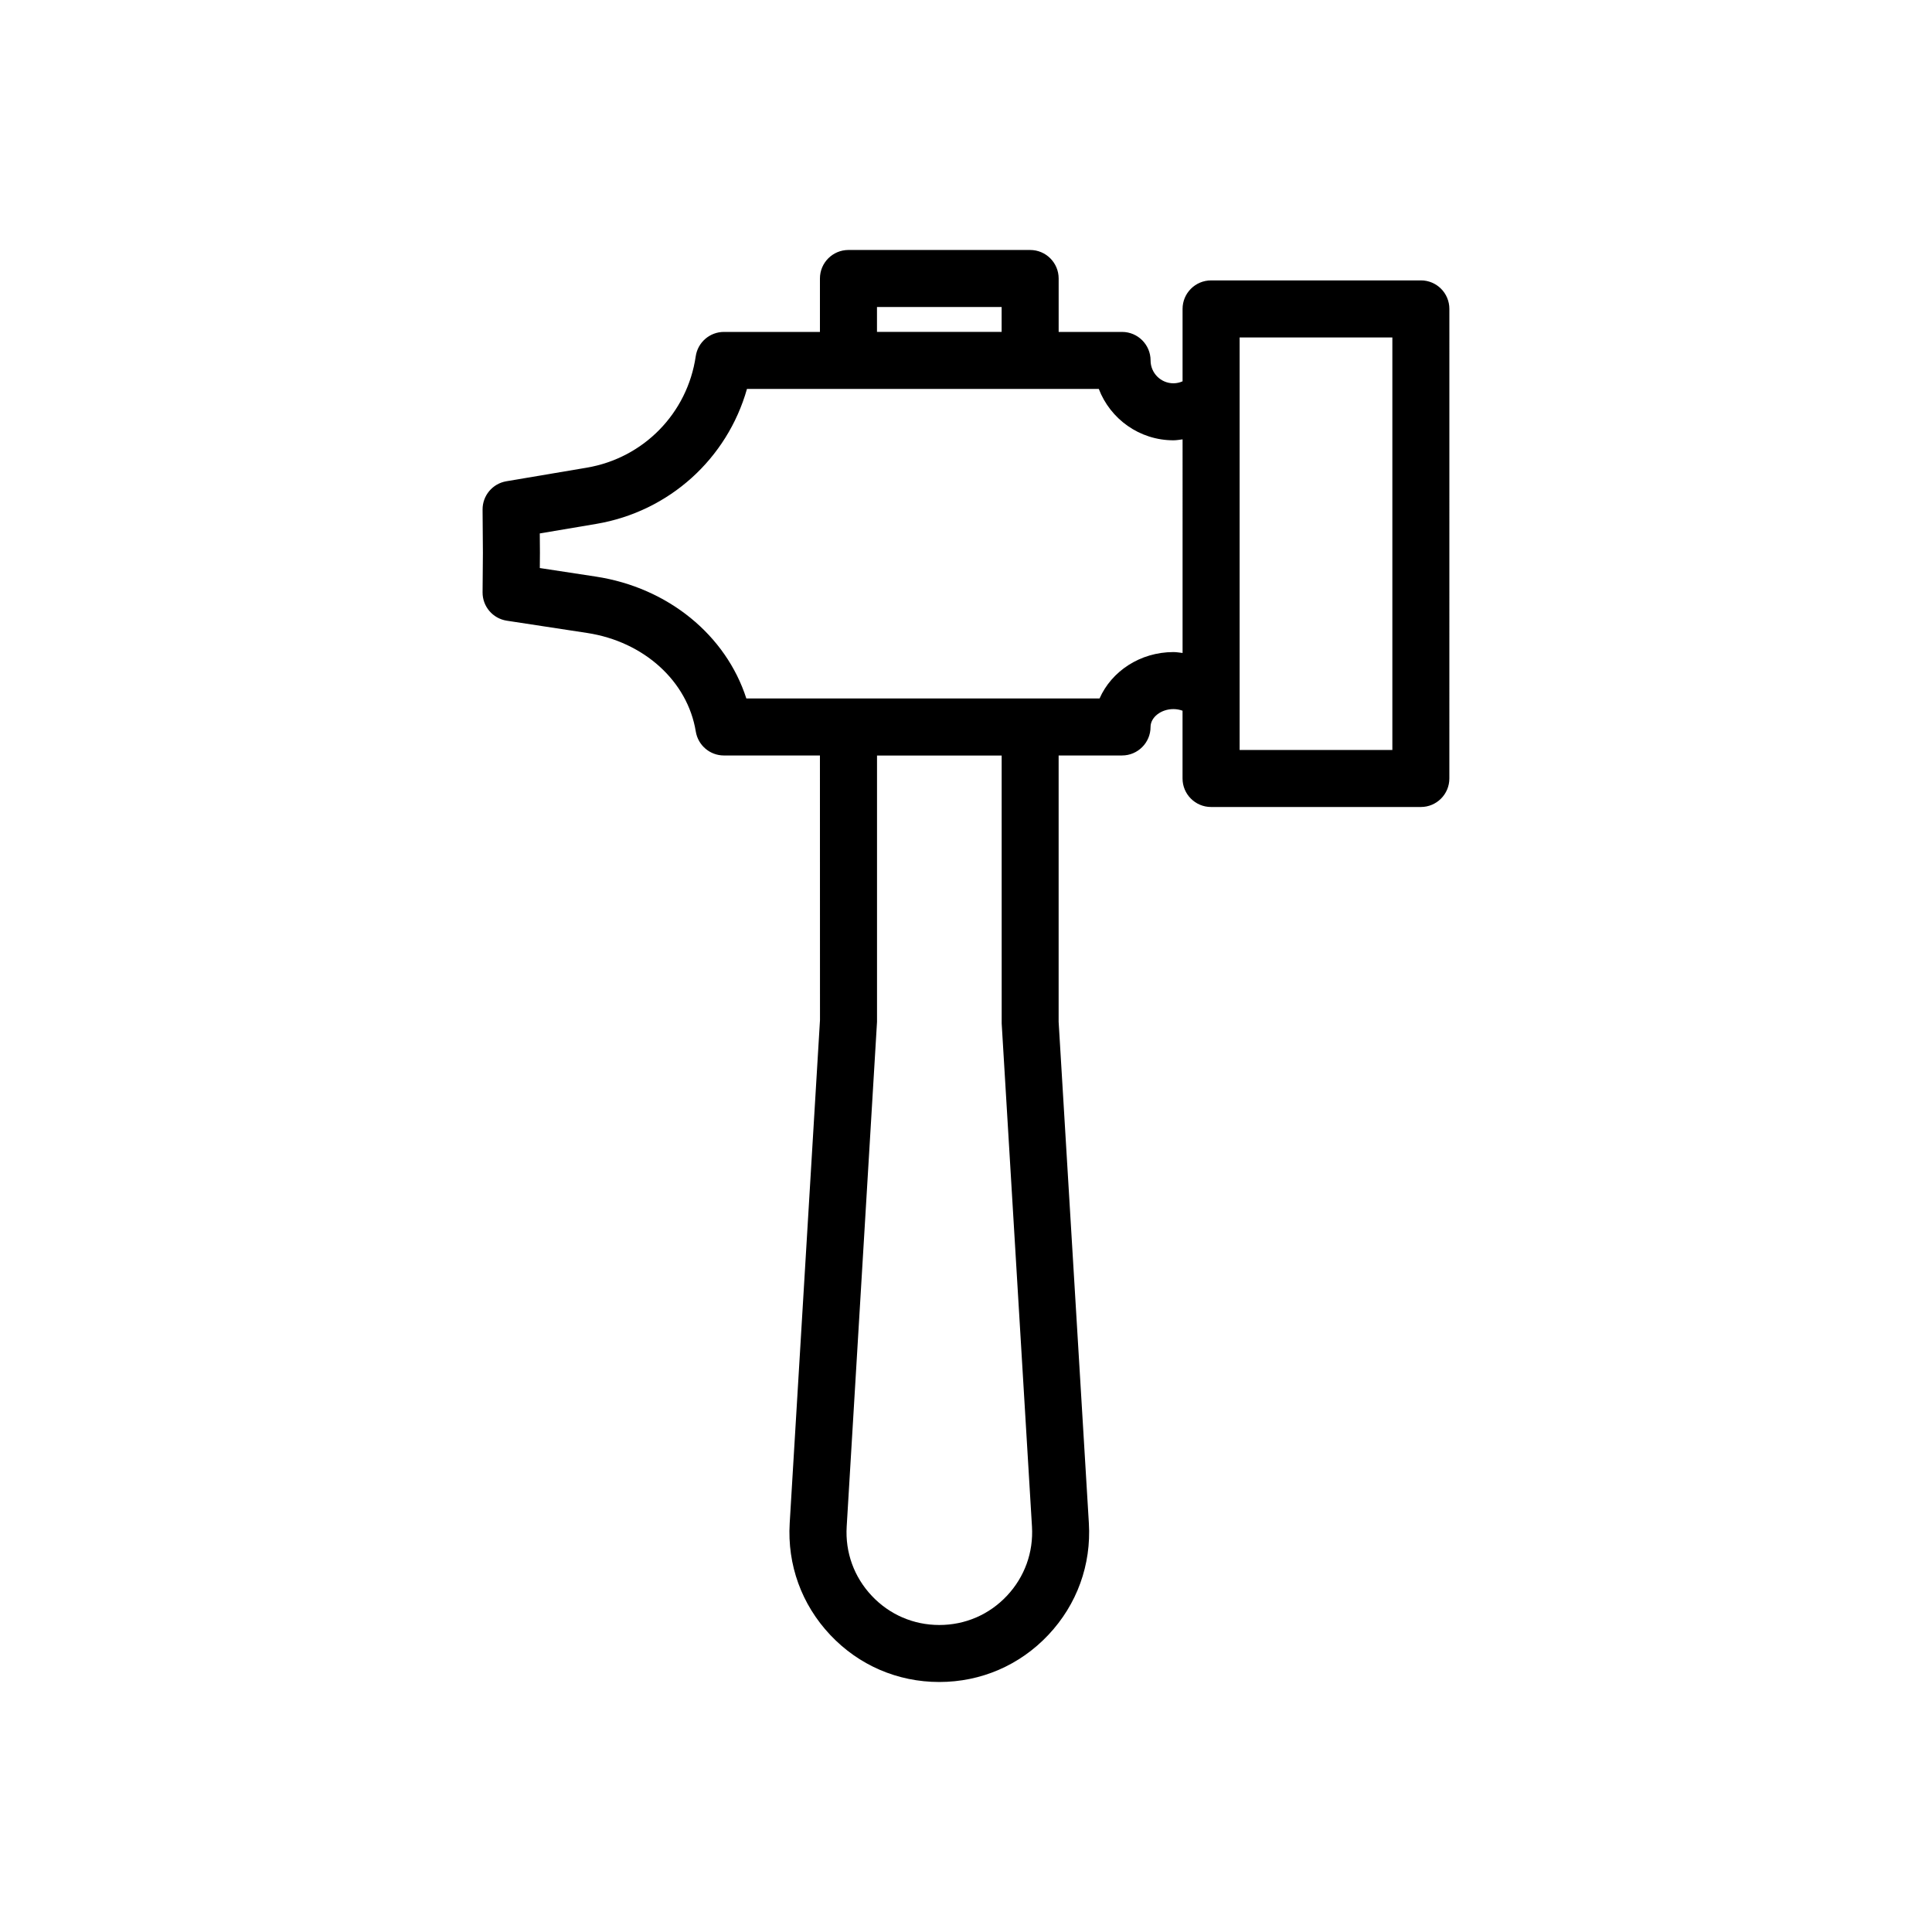
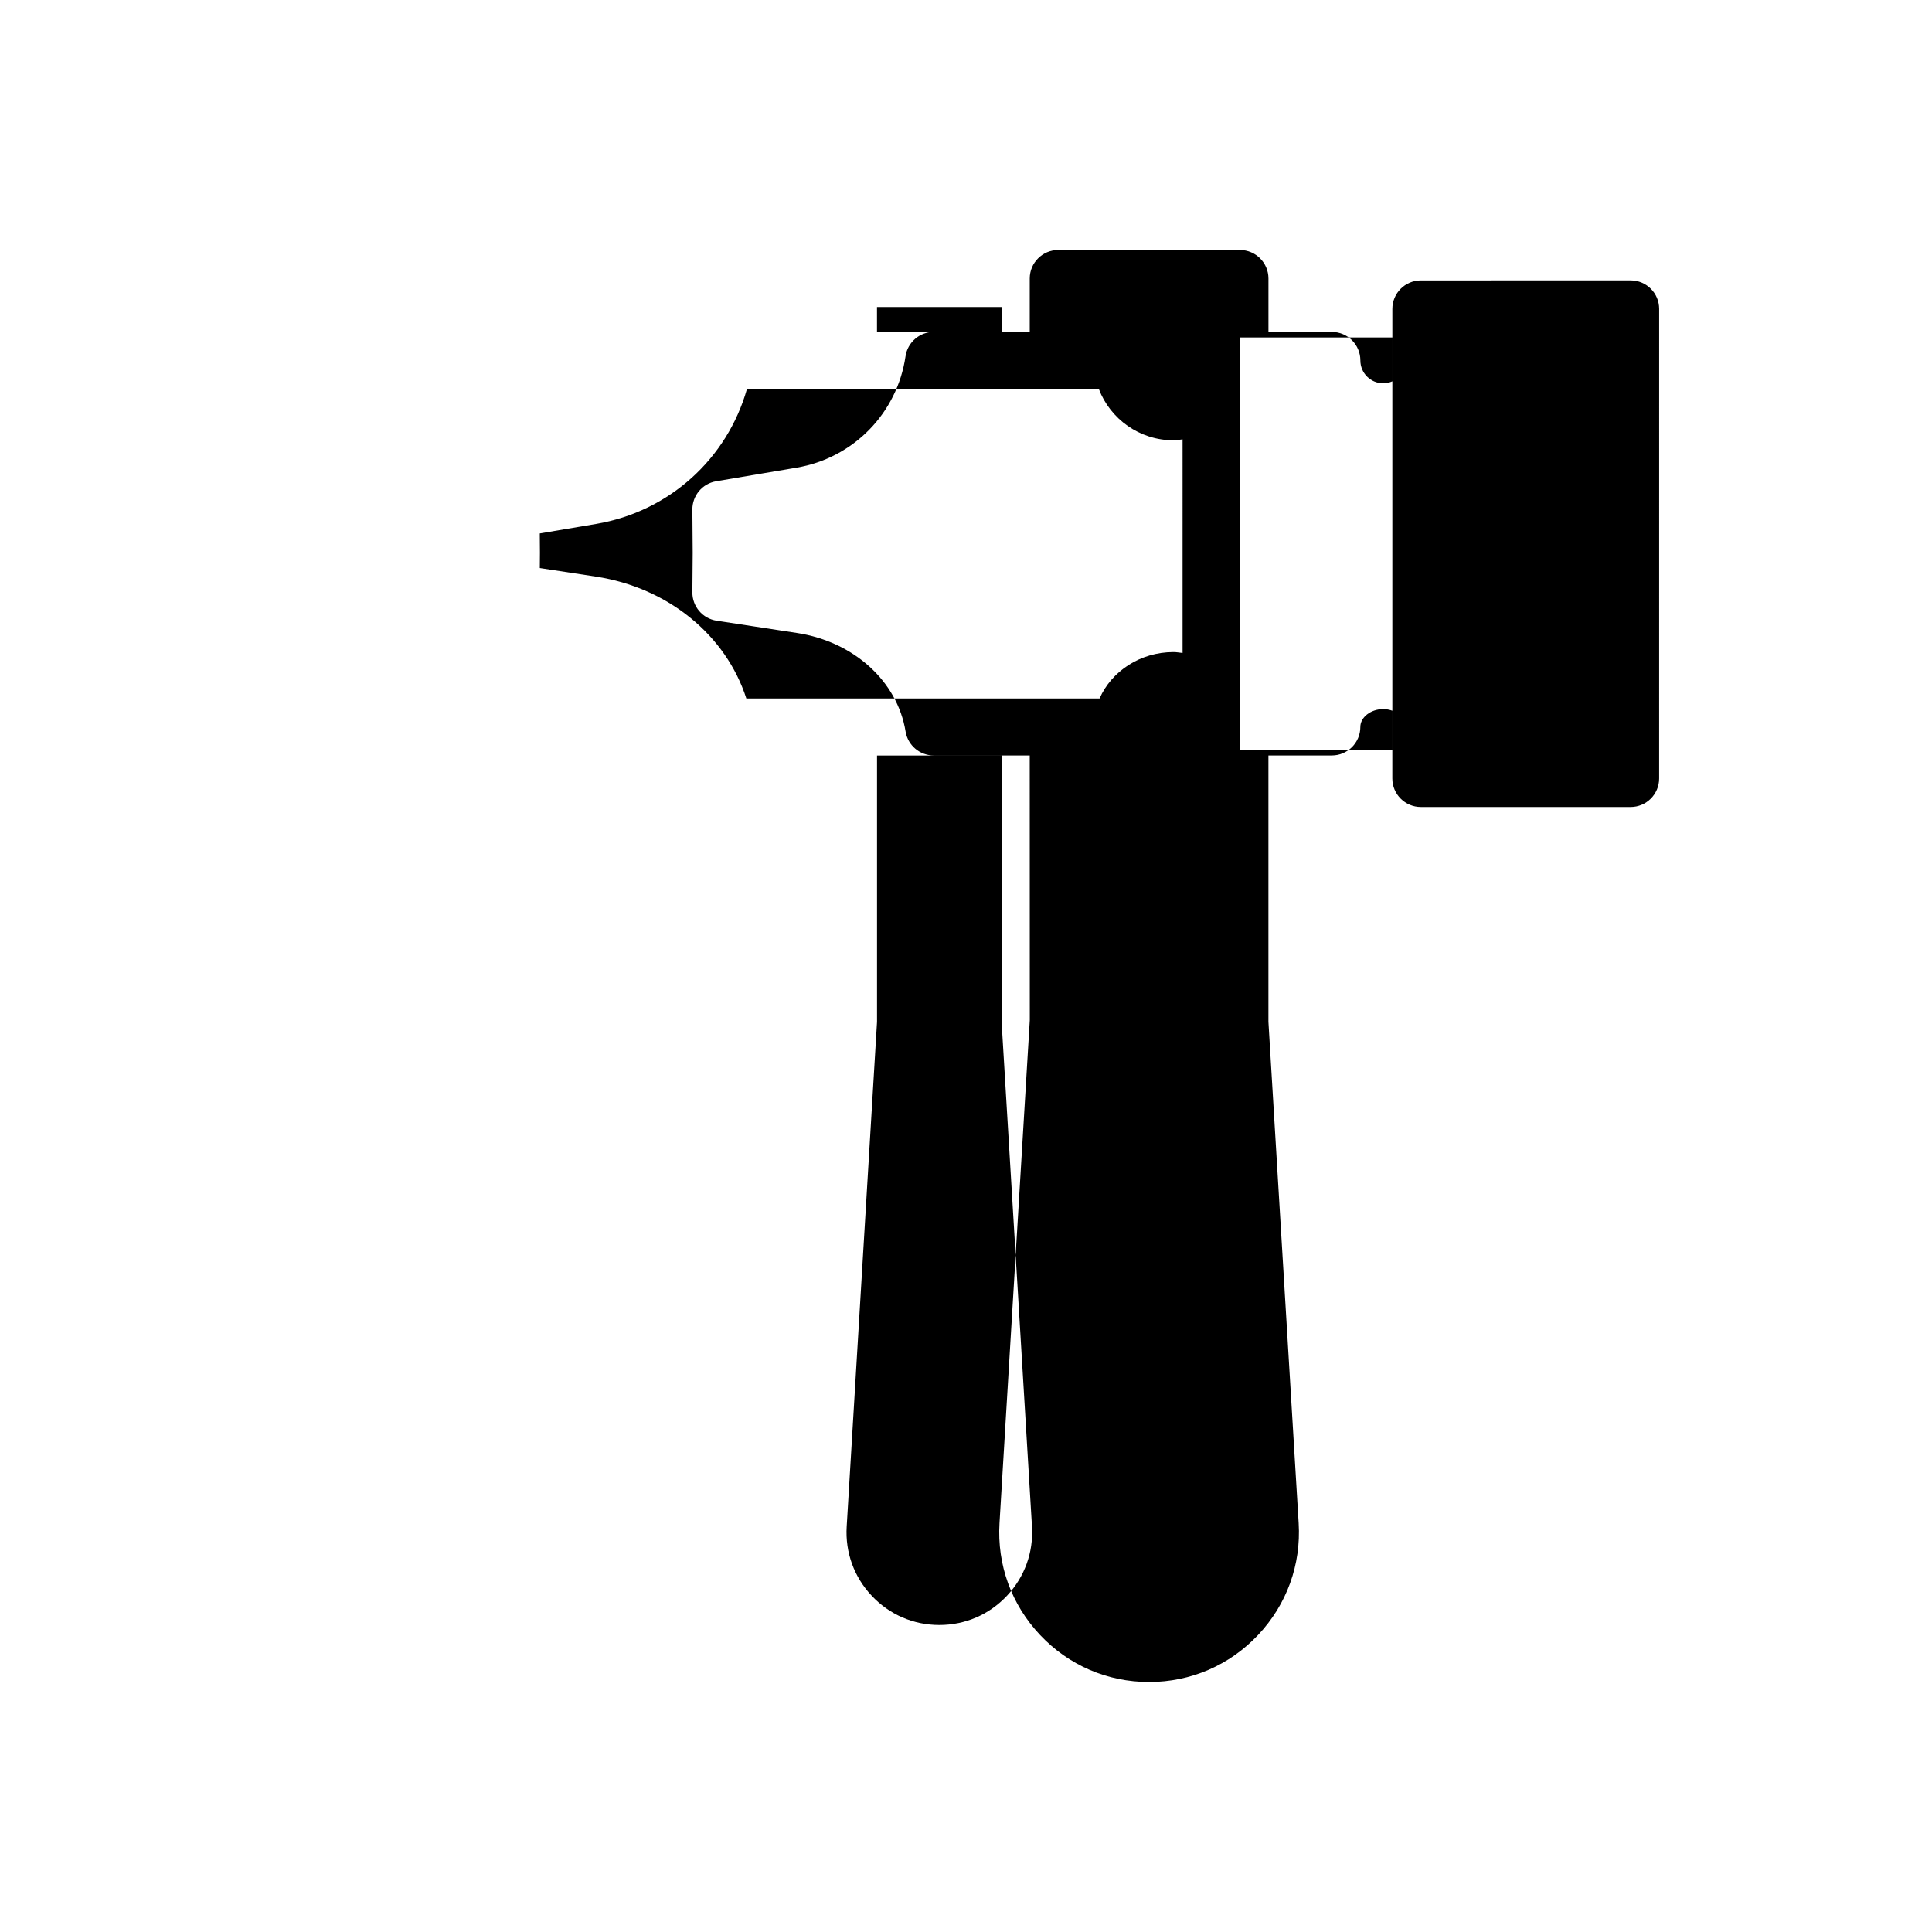
<svg xmlns="http://www.w3.org/2000/svg" fill="#000000" width="800px" height="800px" version="1.1" viewBox="144 144 512 512">
-   <path d="m520.55 218.31h-55.598c-4.172 0-7.559 3.379-7.559 7.559v19.184c-0.746 0.328-1.562 0.523-2.422 0.523-3.34 0-6.055-2.715-6.055-6.055 0-4.176-3.387-7.559-7.559-7.559h-16.801v-14.156c0-4.176-3.387-7.559-7.559-7.559h-48.145c-4.176 0-7.559 3.379-7.559 7.559v14.156h-25.438c-3.75 0-6.934 2.75-7.477 6.457-2.215 15.109-13.824 26.969-28.879 29.52l-21.312 3.602c-3.656 0.621-6.324 3.797-6.297 7.508l0.086 11.461-0.086 10.449c-0.031 3.758 2.699 6.961 6.414 7.531l21.312 3.254c15.047 2.297 26.609 12.797 28.777 26.121 0.594 3.656 3.754 6.344 7.457 6.344h25.441l0.016 70.129-8.027 133.31c-0.664 11.039 3.144 21.555 10.727 29.609 7.582 8.055 17.852 12.488 28.914 12.488 11.059 0 21.328-4.434 28.914-12.488 7.582-8.055 11.391-18.57 10.727-29.609l-8.012-132.86v-70.582h16.801c4.172 0 7.559-3.379 7.559-7.559 0-2.562 2.777-4.731 6.055-4.731 0.863 0 1.676 0.16 2.422 0.43v17.957c0 4.176 3.387 7.559 7.559 7.559h55.59c4.172 0 7.559-3.379 7.559-7.559l0.004-124.44c0.004-4.176-3.379-7.559-7.551-7.559zm-144.14 7.051h33.031v6.594h-33.031zm33.047 189.89 8.027 133.31c0.406 6.836-1.949 13.352-6.644 18.344s-11.055 7.734-17.906 7.734-13.215-2.746-17.91-7.734c-4.695-4.988-7.059-11.504-6.644-18.344l8.039-133.76v-70.582h33.031zm47.938-98.207c-0.805-0.086-1.594-0.238-2.422-0.238-8.82 0-16.398 5.082-19.578 12.289h-93.609c-5.394-16.73-20.691-29.367-39.887-32.293l-14.844-2.266 0.031-4.027-0.039-5.144 14.973-2.527c19.34-3.273 34.703-17.289 39.934-35.766h93.238c3.047 7.957 10.766 13.613 19.781 13.613 0.832 0 1.617-0.156 2.422-0.25zm55.594 25.703h-40.477v-109.32h40.477z" />
+   <path d="m520.55 218.31c-4.172 0-7.559 3.379-7.559 7.559v19.184c-0.746 0.328-1.562 0.523-2.422 0.523-3.34 0-6.055-2.715-6.055-6.055 0-4.176-3.387-7.559-7.559-7.559h-16.801v-14.156c0-4.176-3.387-7.559-7.559-7.559h-48.145c-4.176 0-7.559 3.379-7.559 7.559v14.156h-25.438c-3.75 0-6.934 2.75-7.477 6.457-2.215 15.109-13.824 26.969-28.879 29.52l-21.312 3.602c-3.656 0.621-6.324 3.797-6.297 7.508l0.086 11.461-0.086 10.449c-0.031 3.758 2.699 6.961 6.414 7.531l21.312 3.254c15.047 2.297 26.609 12.797 28.777 26.121 0.594 3.656 3.754 6.344 7.457 6.344h25.441l0.016 70.129-8.027 133.31c-0.664 11.039 3.144 21.555 10.727 29.609 7.582 8.055 17.852 12.488 28.914 12.488 11.059 0 21.328-4.434 28.914-12.488 7.582-8.055 11.391-18.57 10.727-29.609l-8.012-132.86v-70.582h16.801c4.172 0 7.559-3.379 7.559-7.559 0-2.562 2.777-4.731 6.055-4.731 0.863 0 1.676 0.16 2.422 0.43v17.957c0 4.176 3.387 7.559 7.559 7.559h55.59c4.172 0 7.559-3.379 7.559-7.559l0.004-124.44c0.004-4.176-3.379-7.559-7.551-7.559zm-144.14 7.051h33.031v6.594h-33.031zm33.047 189.89 8.027 133.31c0.406 6.836-1.949 13.352-6.644 18.344s-11.055 7.734-17.906 7.734-13.215-2.746-17.91-7.734c-4.695-4.988-7.059-11.504-6.644-18.344l8.039-133.76v-70.582h33.031zm47.938-98.207c-0.805-0.086-1.594-0.238-2.422-0.238-8.82 0-16.398 5.082-19.578 12.289h-93.609c-5.394-16.73-20.691-29.367-39.887-32.293l-14.844-2.266 0.031-4.027-0.039-5.144 14.973-2.527c19.34-3.273 34.703-17.289 39.934-35.766h93.238c3.047 7.957 10.766 13.613 19.781 13.613 0.832 0 1.617-0.156 2.422-0.25zm55.594 25.703h-40.477v-109.32h40.477z" />
</svg>